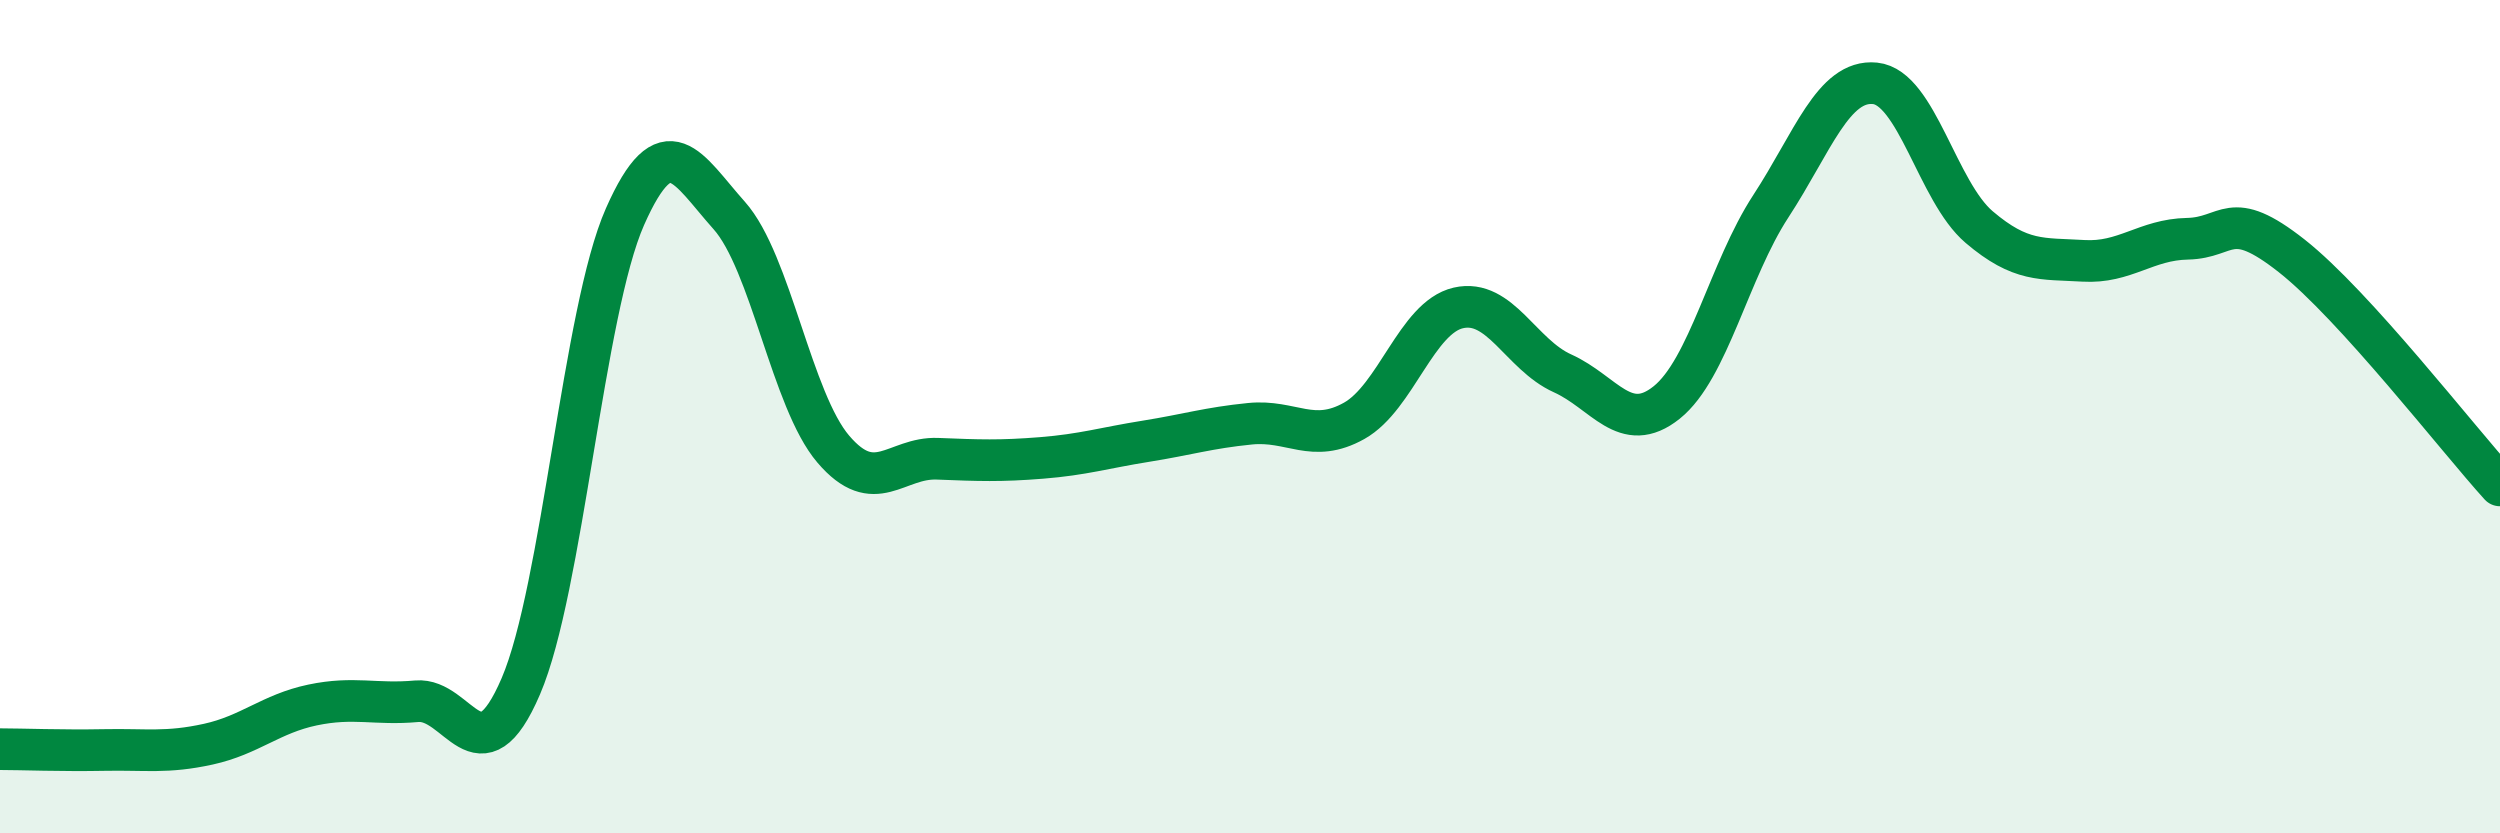
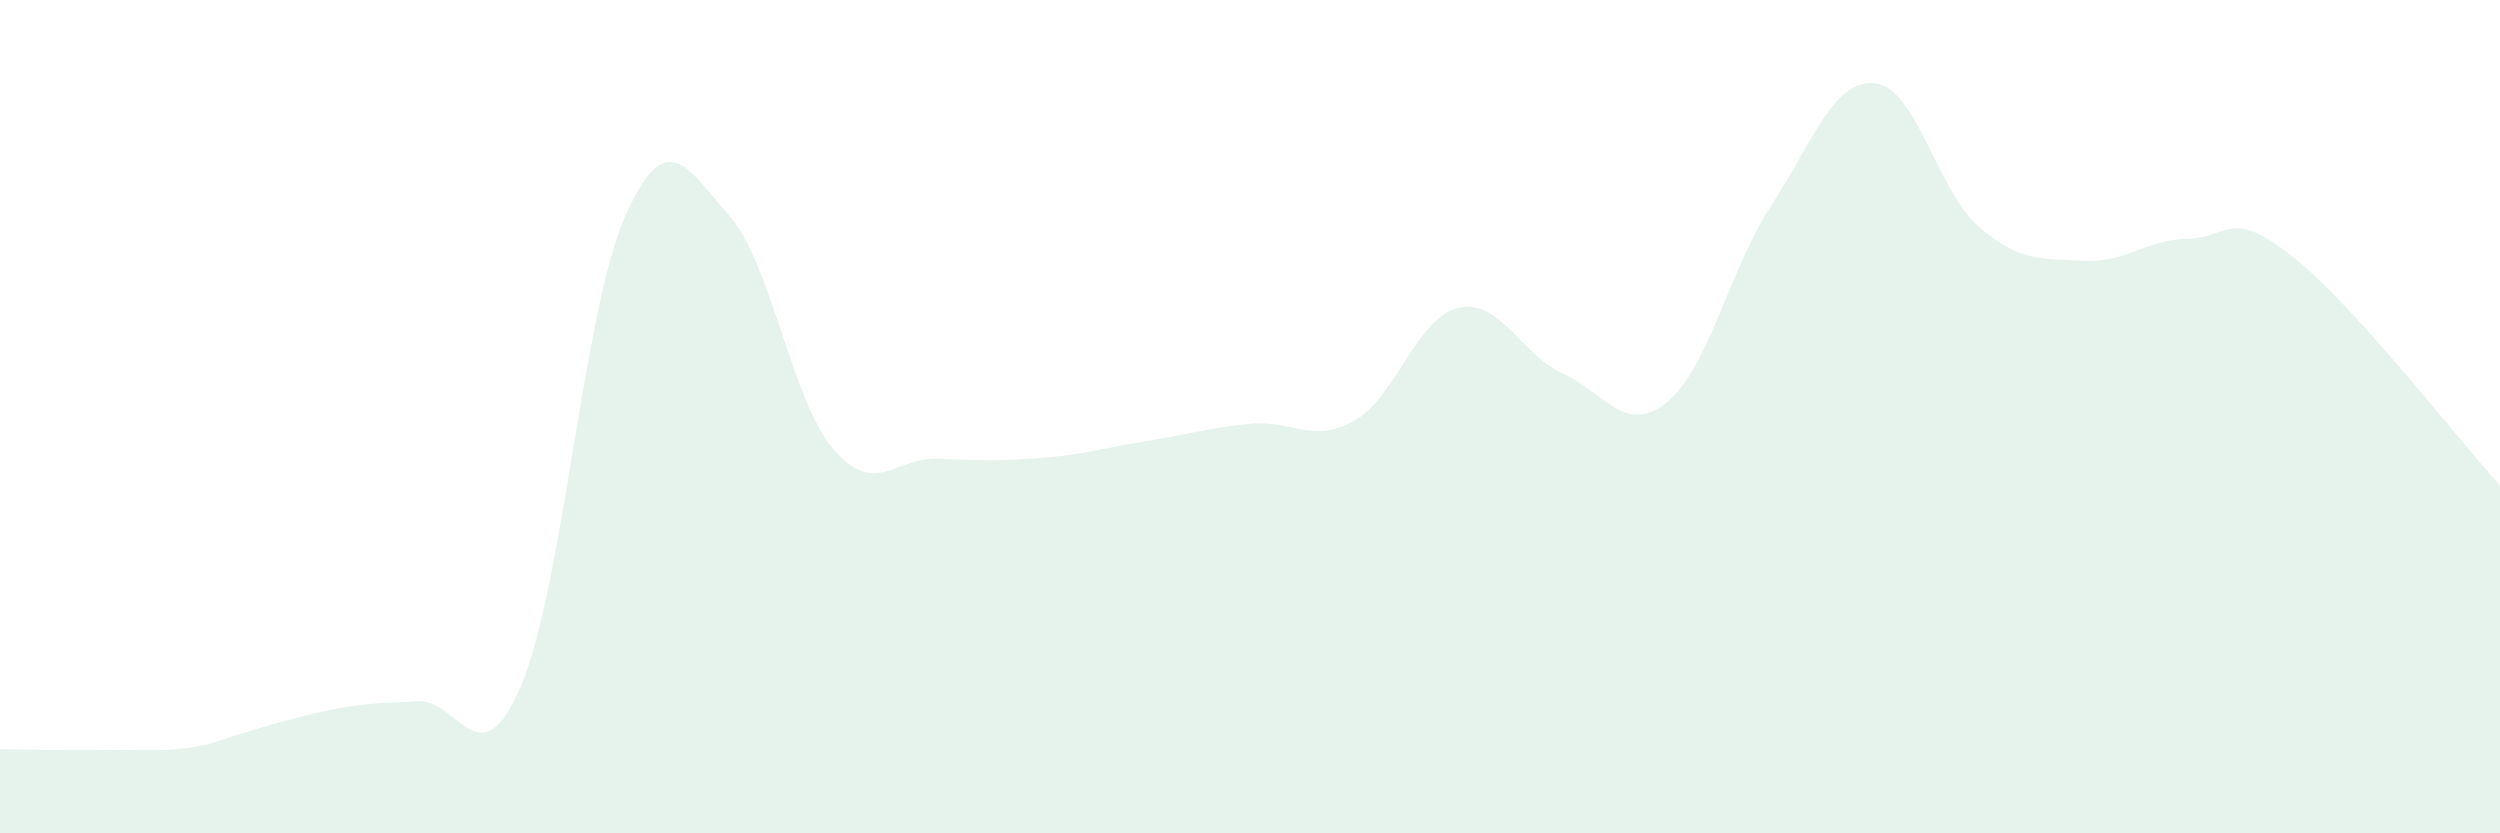
<svg xmlns="http://www.w3.org/2000/svg" width="60" height="20" viewBox="0 0 60 20">
-   <path d="M 0,17.98 C 0.5,17.98 1.5,18.02 2.5,18 C 3.5,17.98 4,18.08 5,17.86 C 6,17.64 6.5,17.13 7.5,16.92 C 8.5,16.71 9,16.92 10,16.83 C 11,16.74 11.5,18.8 12.5,16.47 C 13.5,14.14 14,7.46 15,5.2 C 16,2.94 16.5,4.05 17.5,5.17 C 18.5,6.29 19,9.61 20,10.78 C 21,11.95 21.5,10.97 22.5,11.01 C 23.5,11.05 24,11.07 25,10.99 C 26,10.91 26.5,10.75 27.5,10.59 C 28.5,10.43 29,10.27 30,10.17 C 31,10.07 31.5,10.66 32.5,10.1 C 33.5,9.54 34,7.62 35,7.39 C 36,7.16 36.5,8.51 37.5,8.96 C 38.5,9.41 39,10.46 40,9.66 C 41,8.86 41.5,6.48 42.5,4.95 C 43.5,3.42 44,1.9 45,2 C 46,2.1 46.5,4.6 47.5,5.45 C 48.5,6.3 49,6.2 50,6.26 C 51,6.32 51.5,5.75 52.5,5.73 C 53.5,5.71 53.5,4.96 55,6.14 C 56.5,7.32 59,10.55 60,11.65L60 20L0 20Z" fill="#008740" opacity="0.1" stroke-linecap="round" stroke-linejoin="round" />
-   <path d="M 0,17.98 C 0.5,17.98 1.5,18.02 2.5,18 C 3.5,17.98 4,18.08 5,17.86 C 6,17.64 6.5,17.13 7.5,16.92 C 8.5,16.71 9,16.92 10,16.83 C 11,16.74 11.5,18.8 12.5,16.47 C 13.5,14.14 14,7.46 15,5.2 C 16,2.94 16.5,4.05 17.5,5.17 C 18.5,6.29 19,9.61 20,10.78 C 21,11.95 21.5,10.97 22.5,11.01 C 23.5,11.05 24,11.07 25,10.99 C 26,10.91 26.5,10.75 27.5,10.59 C 28.5,10.43 29,10.27 30,10.17 C 31,10.07 31.5,10.66 32.5,10.1 C 33.5,9.54 34,7.62 35,7.39 C 36,7.16 36.5,8.51 37.5,8.96 C 38.5,9.41 39,10.46 40,9.66 C 41,8.86 41.5,6.48 42.5,4.95 C 43.5,3.42 44,1.9 45,2 C 46,2.1 46.5,4.6 47.5,5.45 C 48.5,6.3 49,6.2 50,6.26 C 51,6.32 51.5,5.75 52.5,5.73 C 53.5,5.71 53.5,4.96 55,6.14 C 56.5,7.32 59,10.55 60,11.65" stroke="#008740" stroke-width="1" fill="none" stroke-linecap="round" stroke-linejoin="round" />
+   <path d="M 0,17.98 C 0.5,17.98 1.5,18.02 2.5,18 C 3.5,17.98 4,18.08 5,17.86 C 8.5,16.71 9,16.92 10,16.83 C 11,16.74 11.5,18.8 12.5,16.47 C 13.5,14.14 14,7.46 15,5.2 C 16,2.94 16.5,4.05 17.5,5.17 C 18.5,6.29 19,9.61 20,10.78 C 21,11.95 21.5,10.97 22.5,11.01 C 23.5,11.05 24,11.07 25,10.99 C 26,10.91 26.5,10.75 27.5,10.59 C 28.5,10.43 29,10.27 30,10.17 C 31,10.07 31.5,10.66 32.5,10.1 C 33.5,9.54 34,7.62 35,7.39 C 36,7.16 36.5,8.51 37.5,8.96 C 38.5,9.41 39,10.46 40,9.66 C 41,8.86 41.5,6.48 42.5,4.95 C 43.5,3.42 44,1.9 45,2 C 46,2.1 46.5,4.6 47.5,5.45 C 48.5,6.3 49,6.2 50,6.26 C 51,6.32 51.5,5.75 52.5,5.73 C 53.5,5.71 53.5,4.96 55,6.14 C 56.5,7.32 59,10.55 60,11.65L60 20L0 20Z" fill="#008740" opacity="0.1" stroke-linecap="round" stroke-linejoin="round" />
</svg>